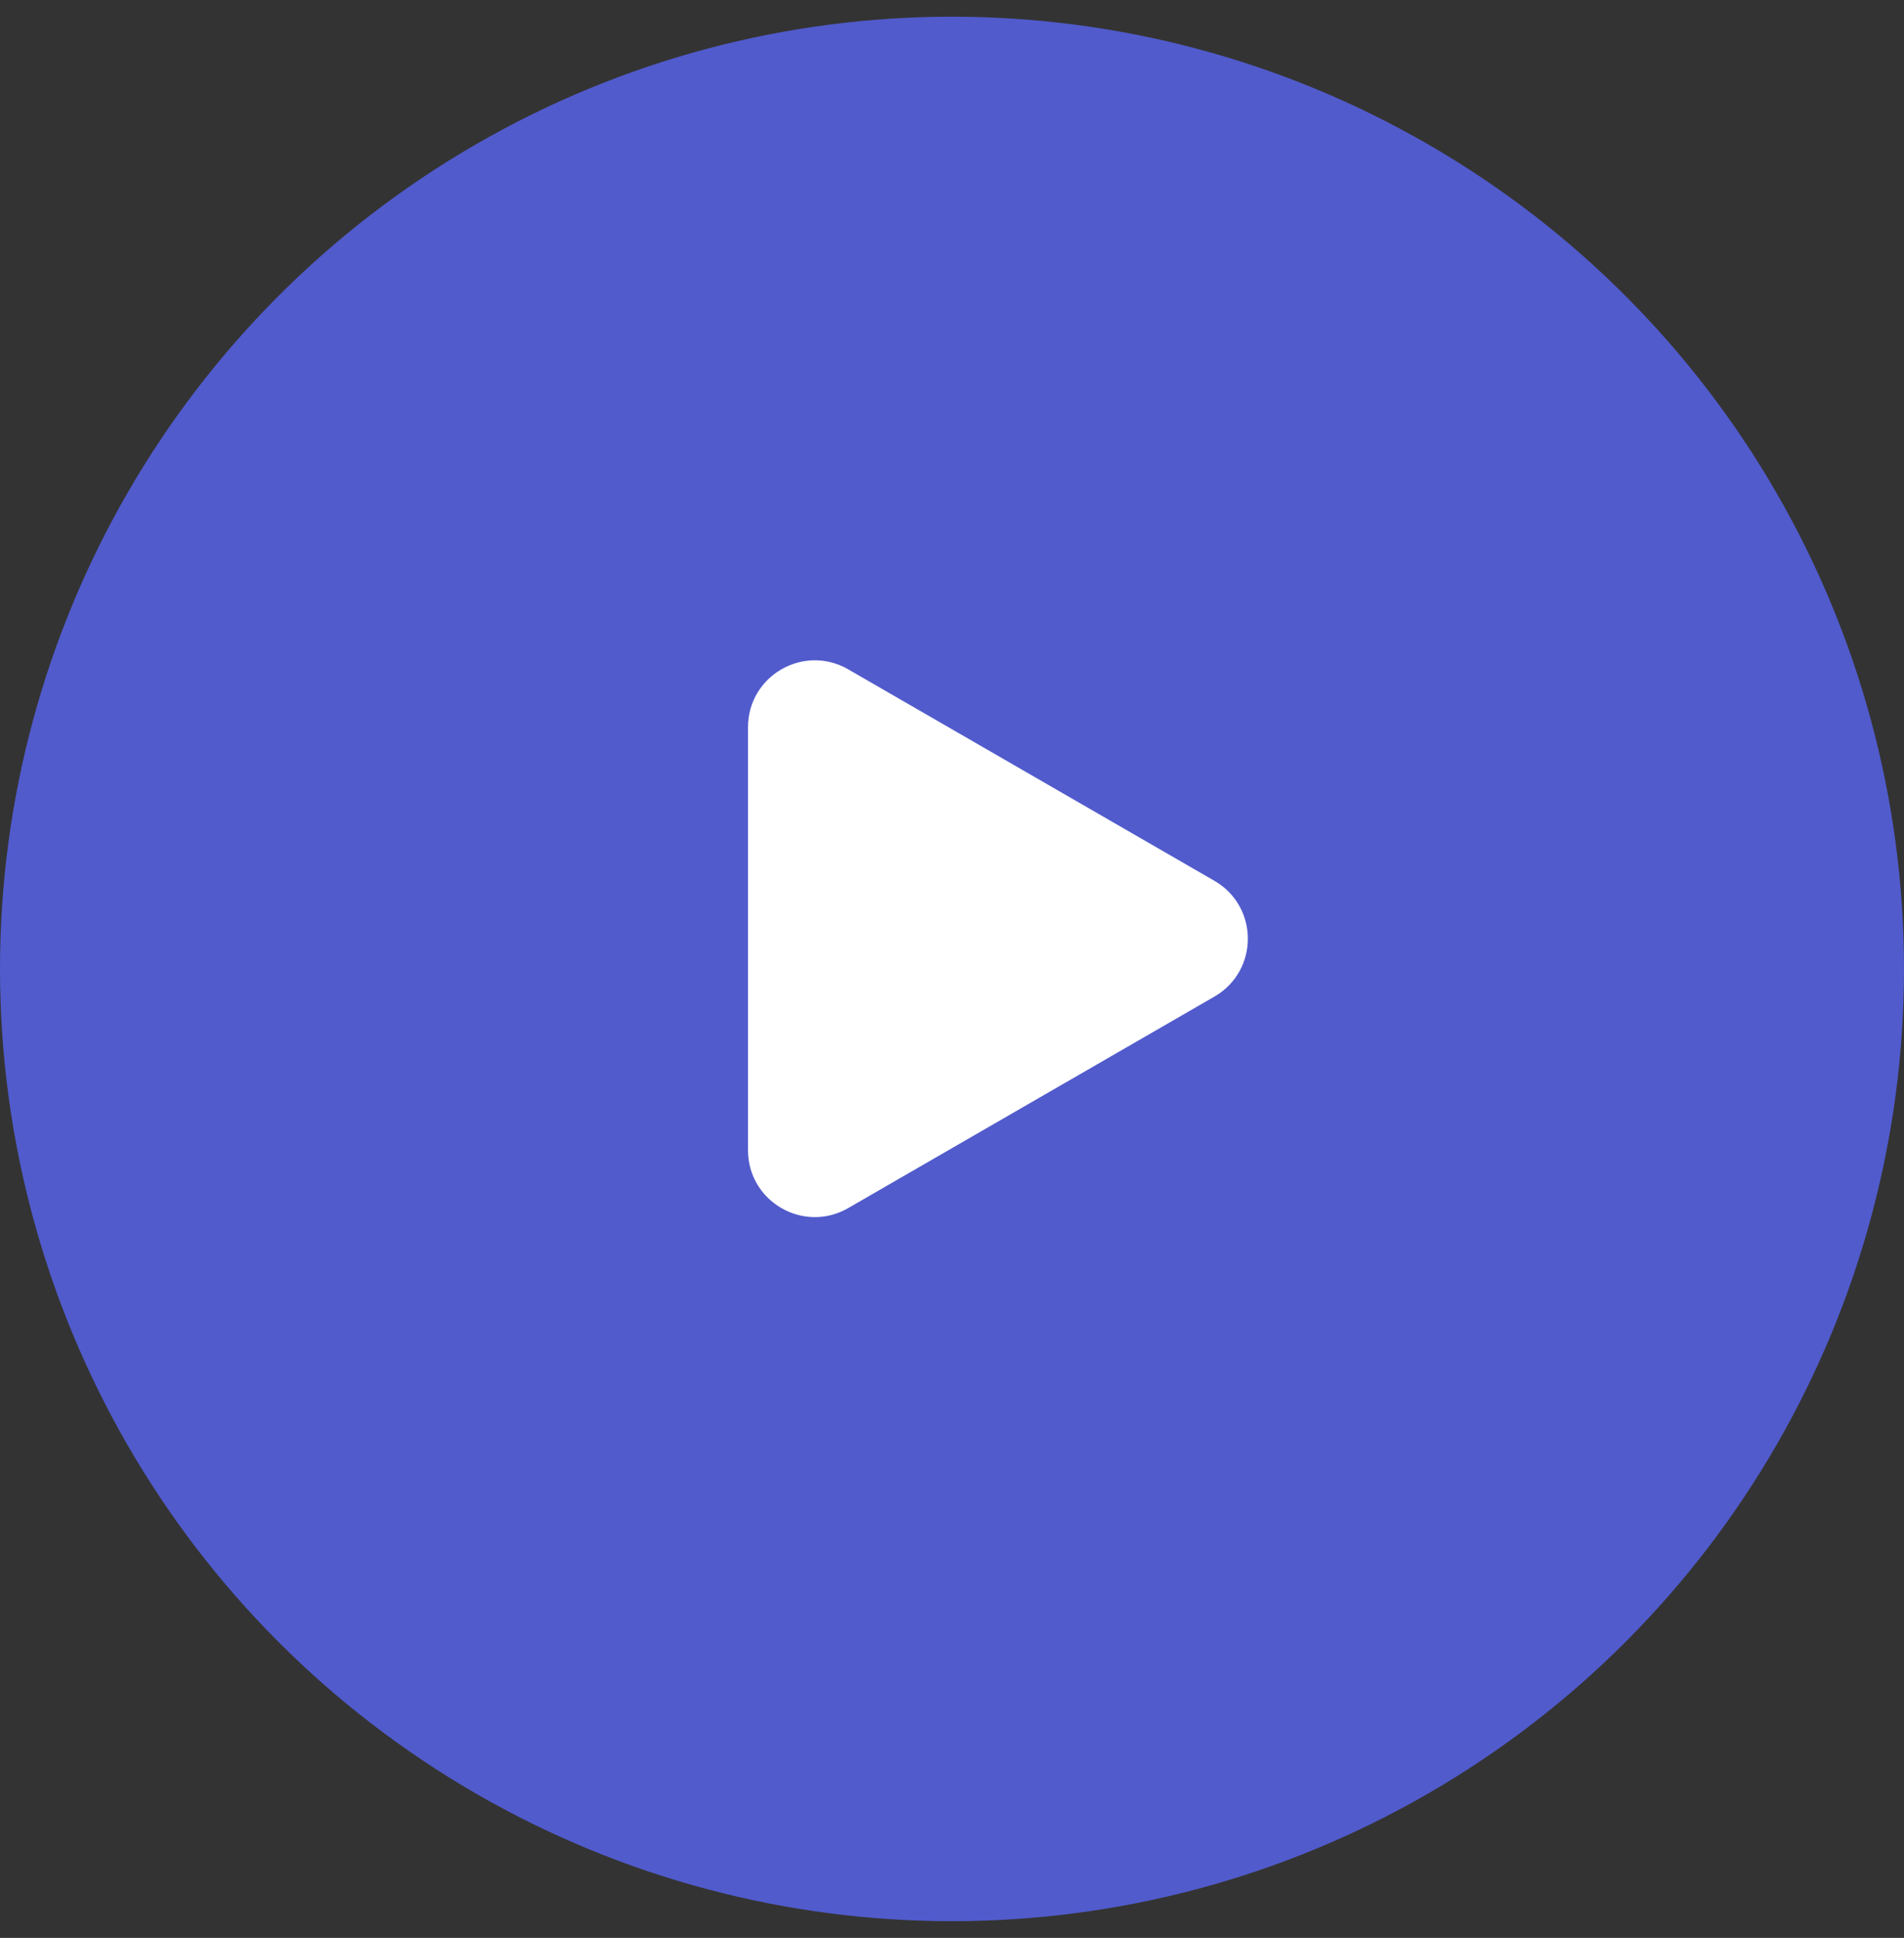
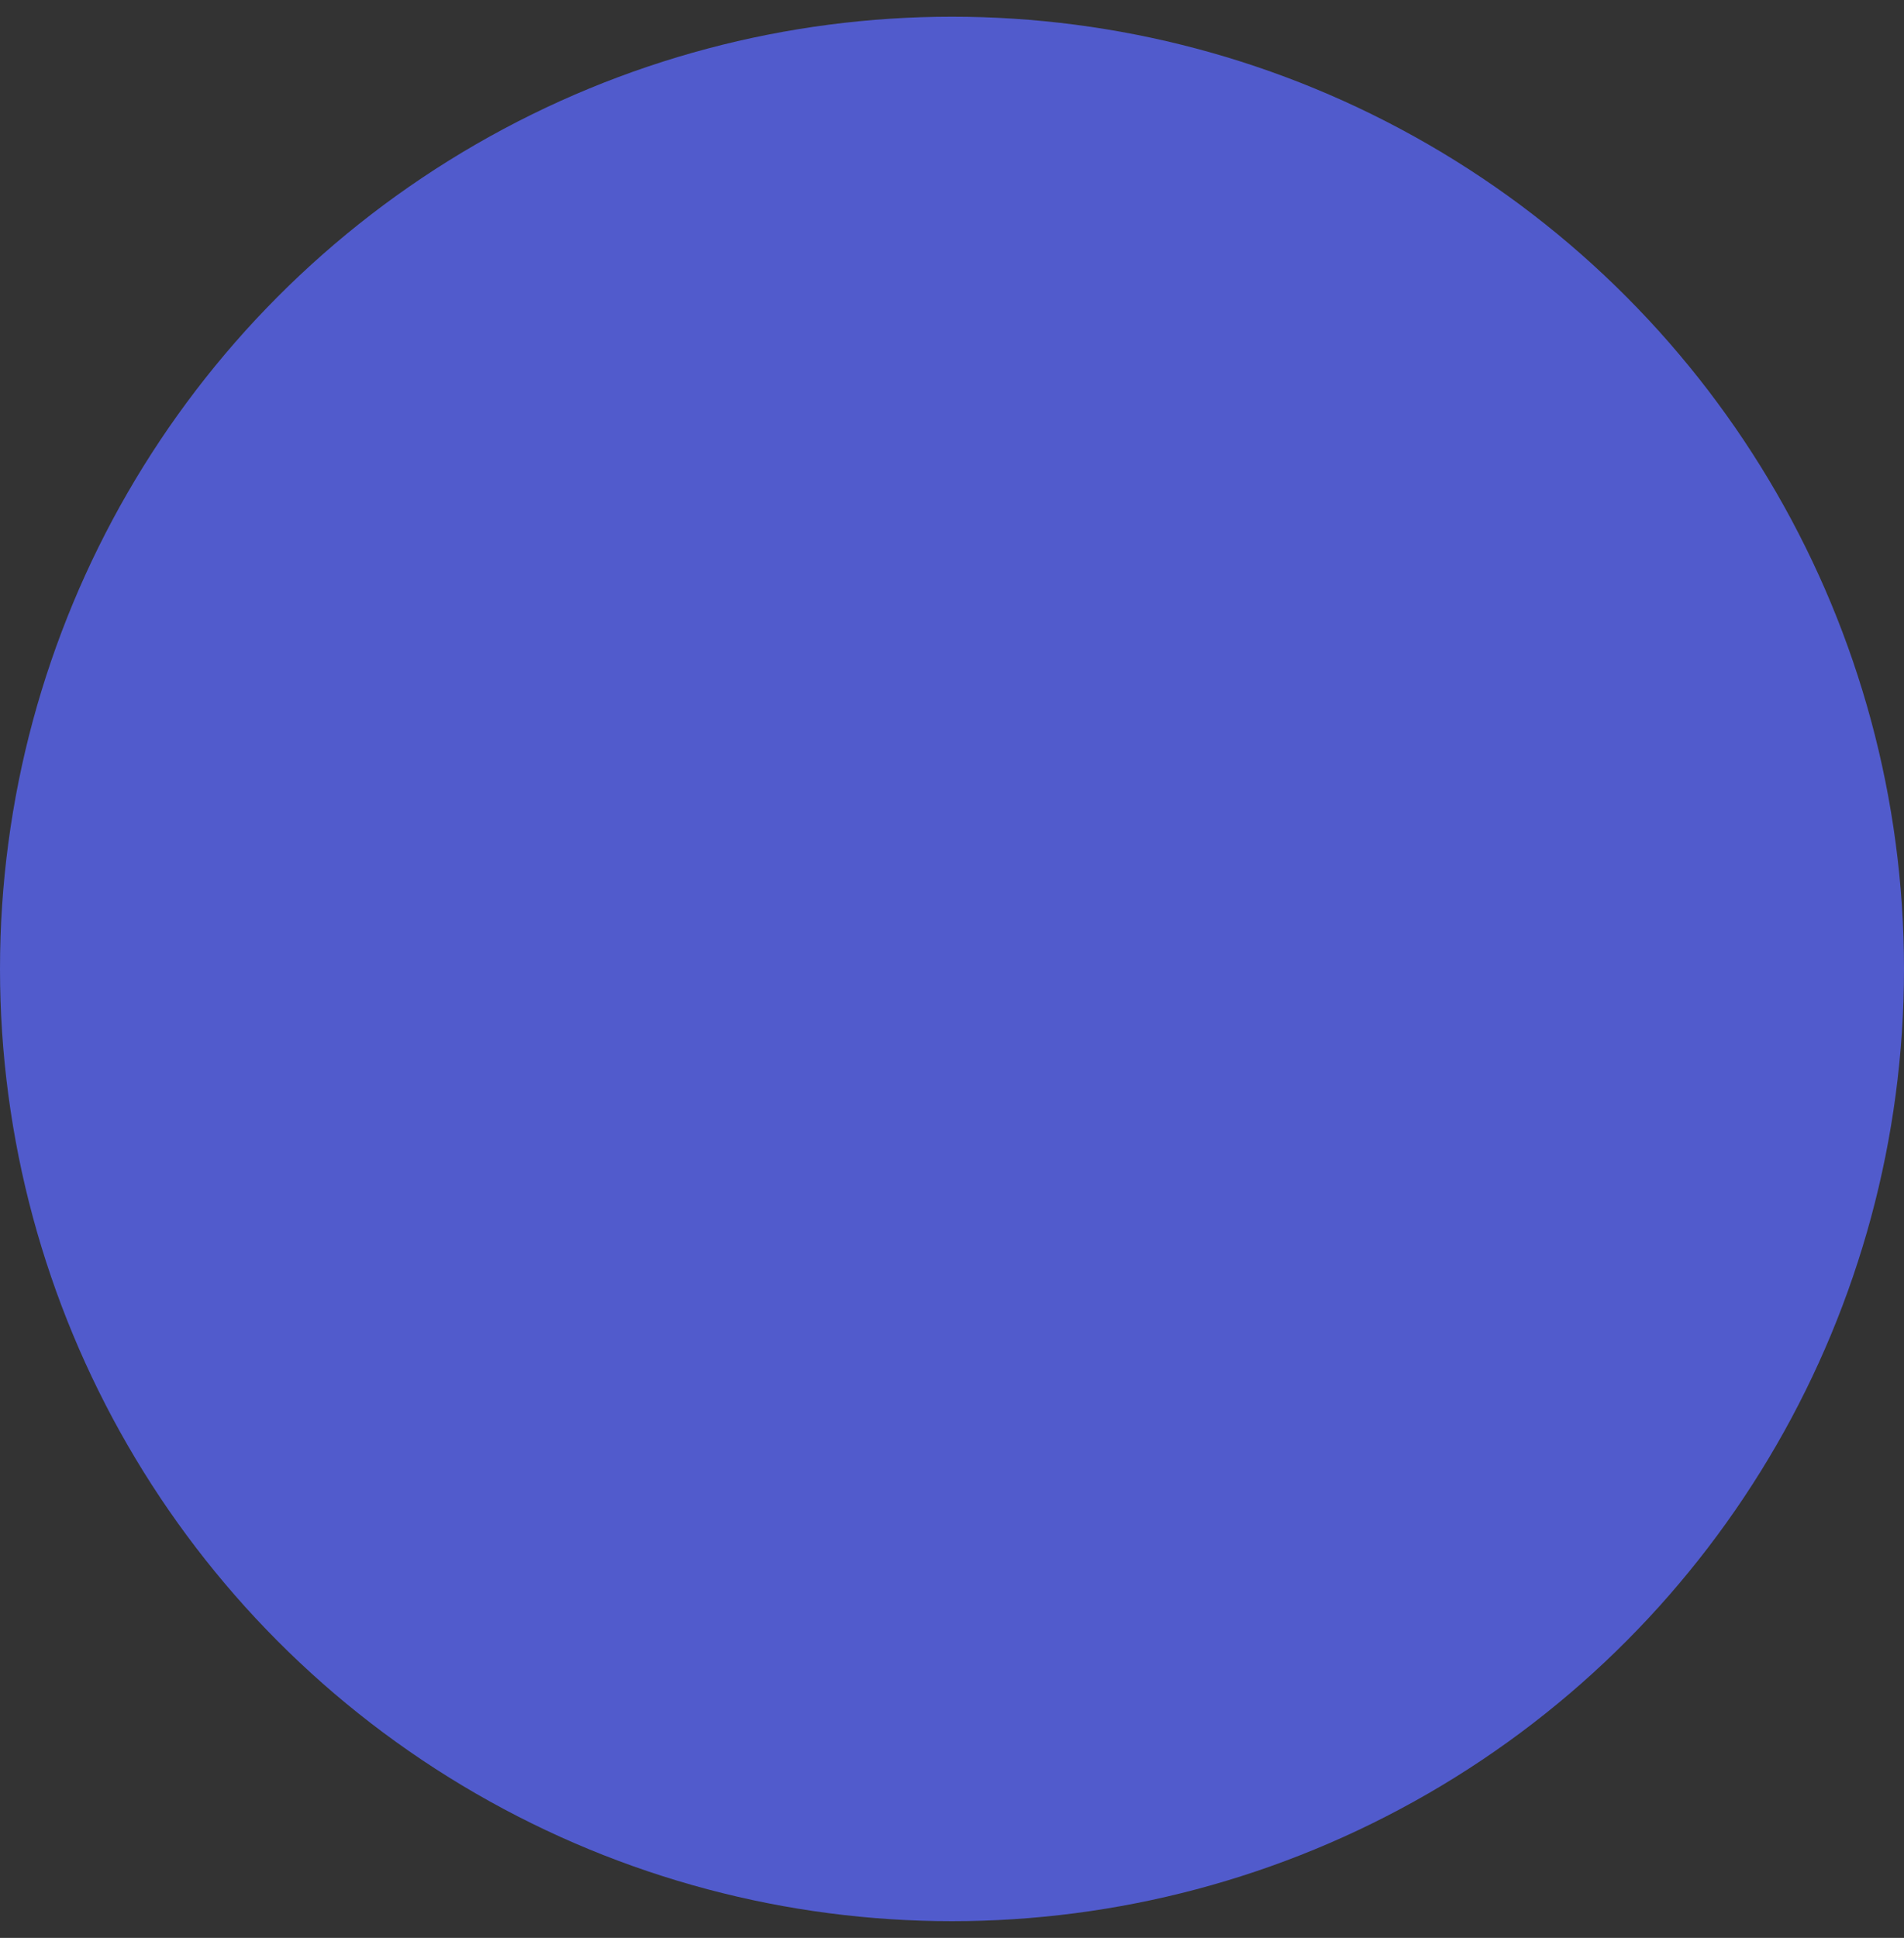
<svg xmlns="http://www.w3.org/2000/svg" width="57" height="58" viewBox="0 0 57 58" fill="none">
  <rect x="0" y="0" width="57" height="58" fill="#333333" stroke="none" />
  <circle cx="28.5" cy="29" r="28.5" fill="#515BCC" />
-   <path d="M36.357 26.363C37.69 27.133 37.69 29.057 36.357 29.827L25.393 36.157C24.059 36.927 22.393 35.965 22.393 34.425L22.393 21.765C22.393 20.225 24.059 19.263 25.393 20.033L36.357 26.363Z" fill="white" />
</svg>